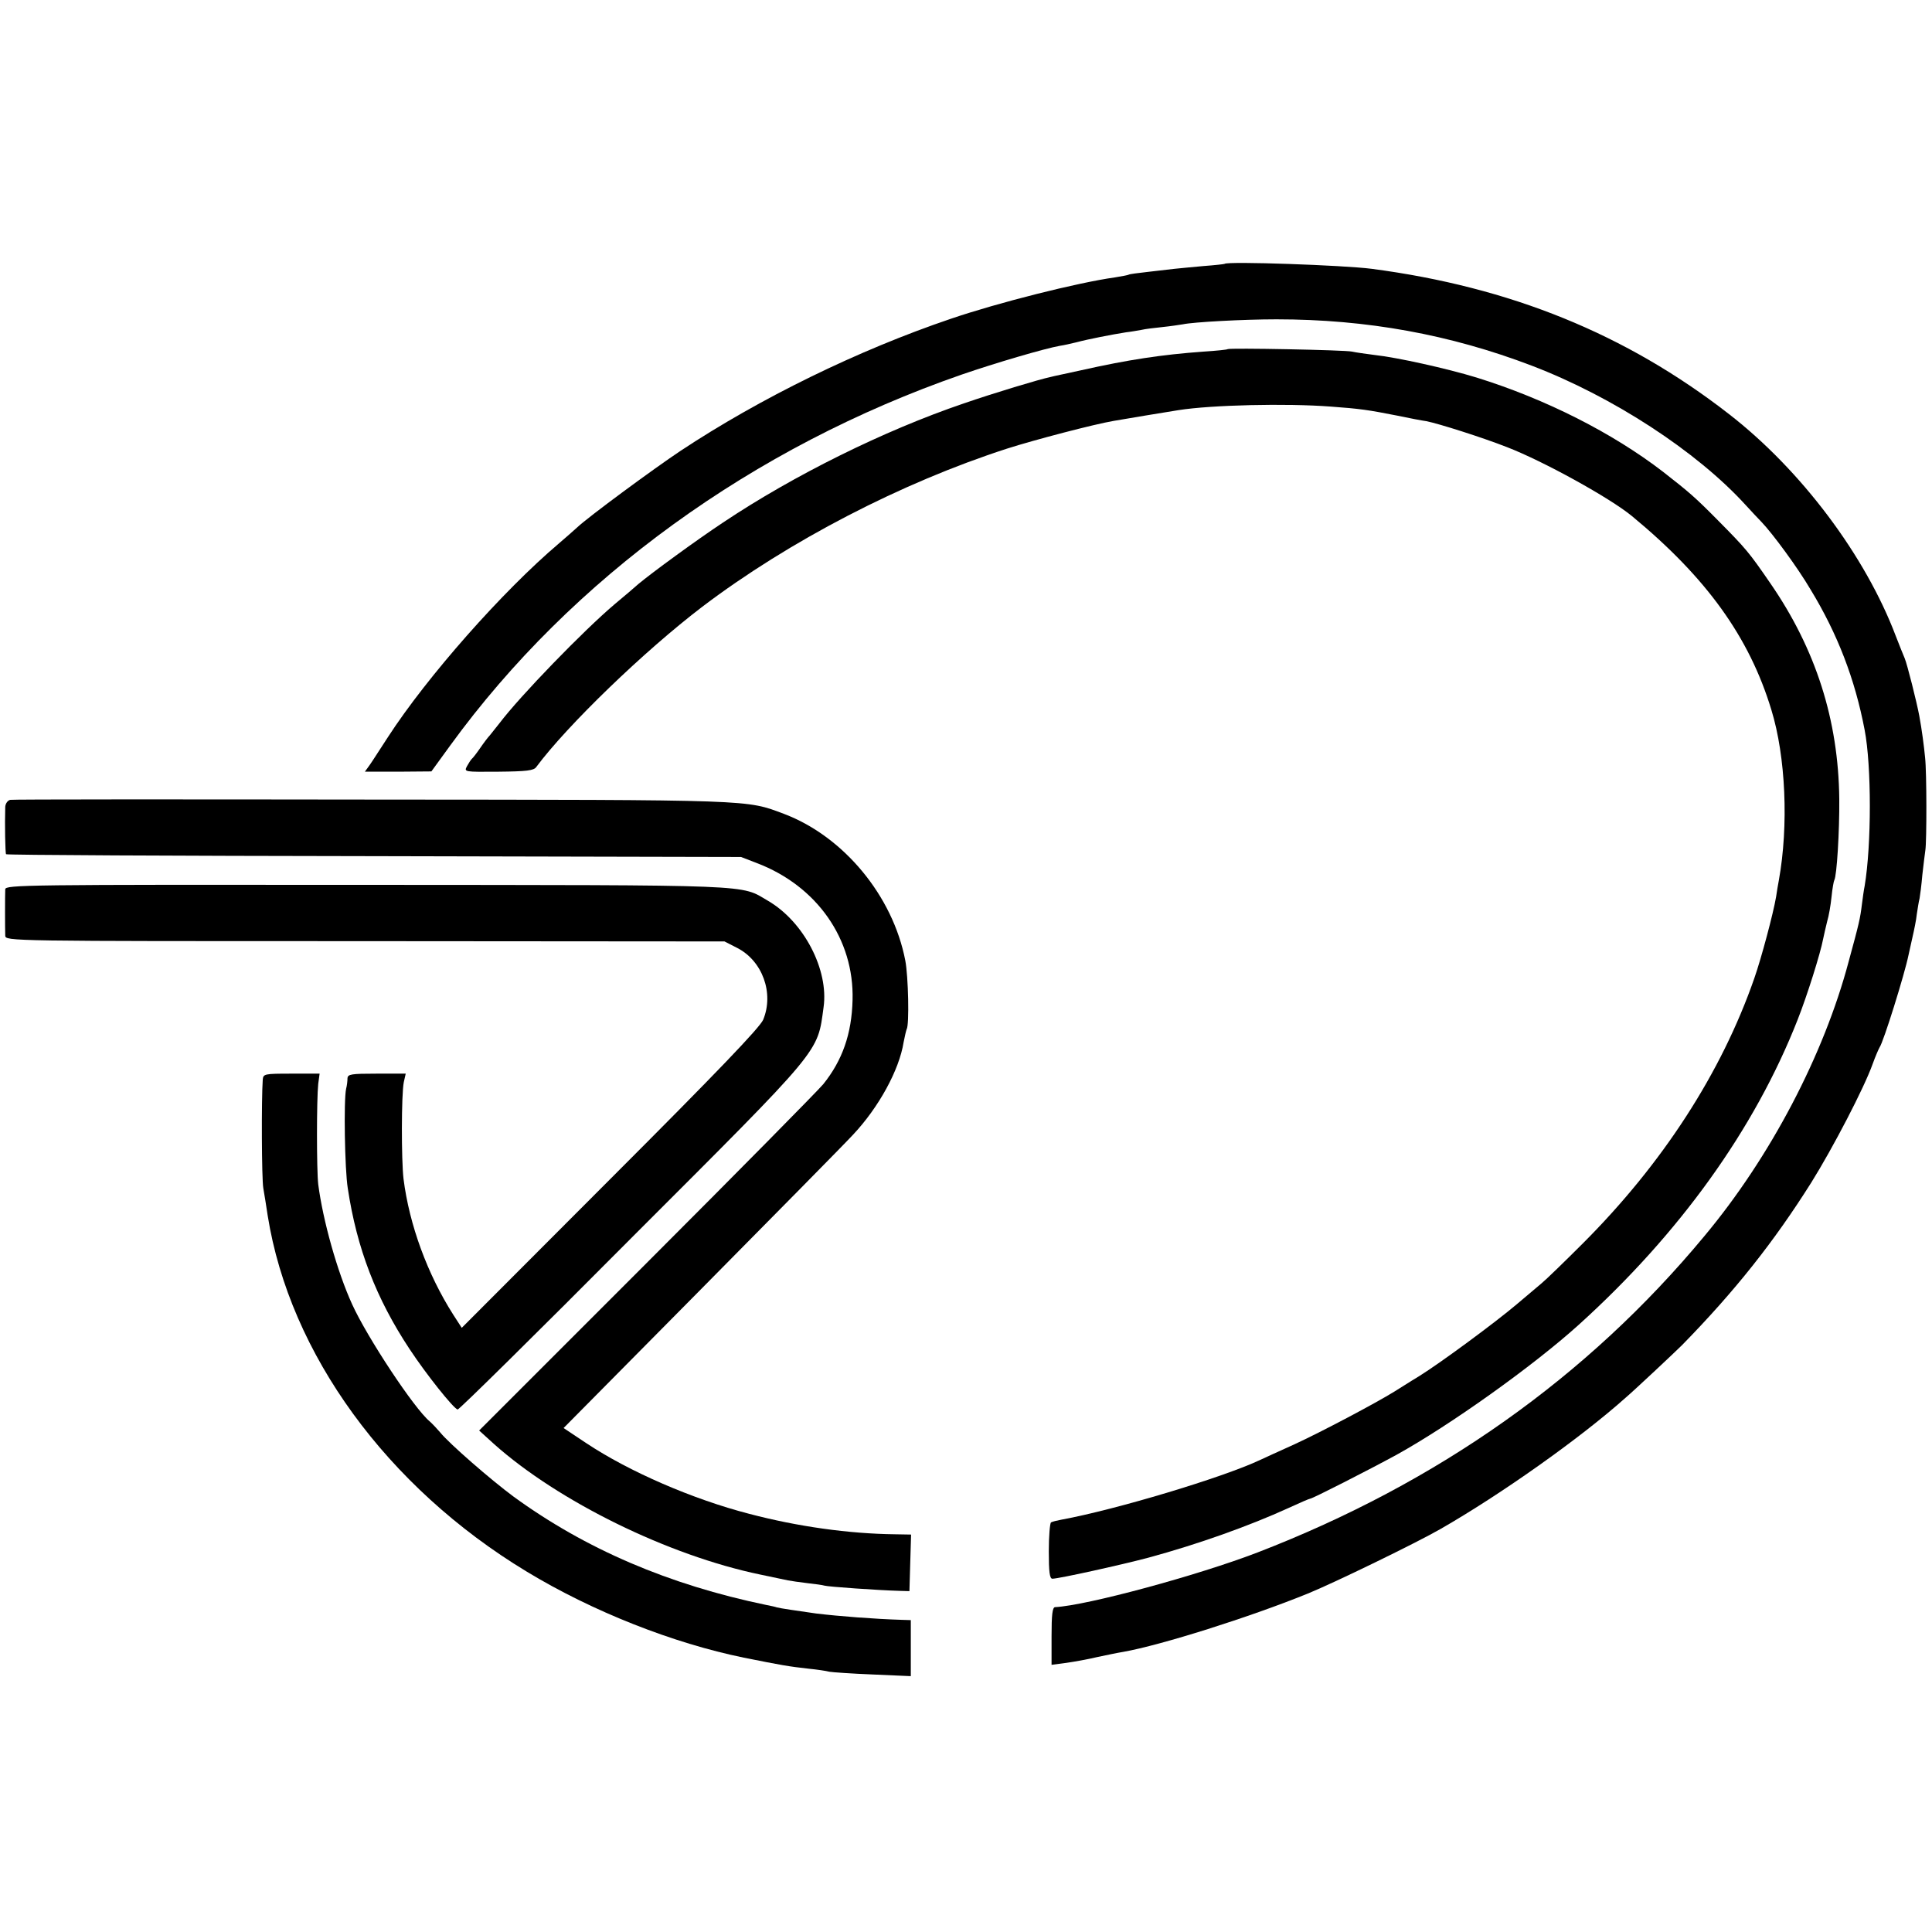
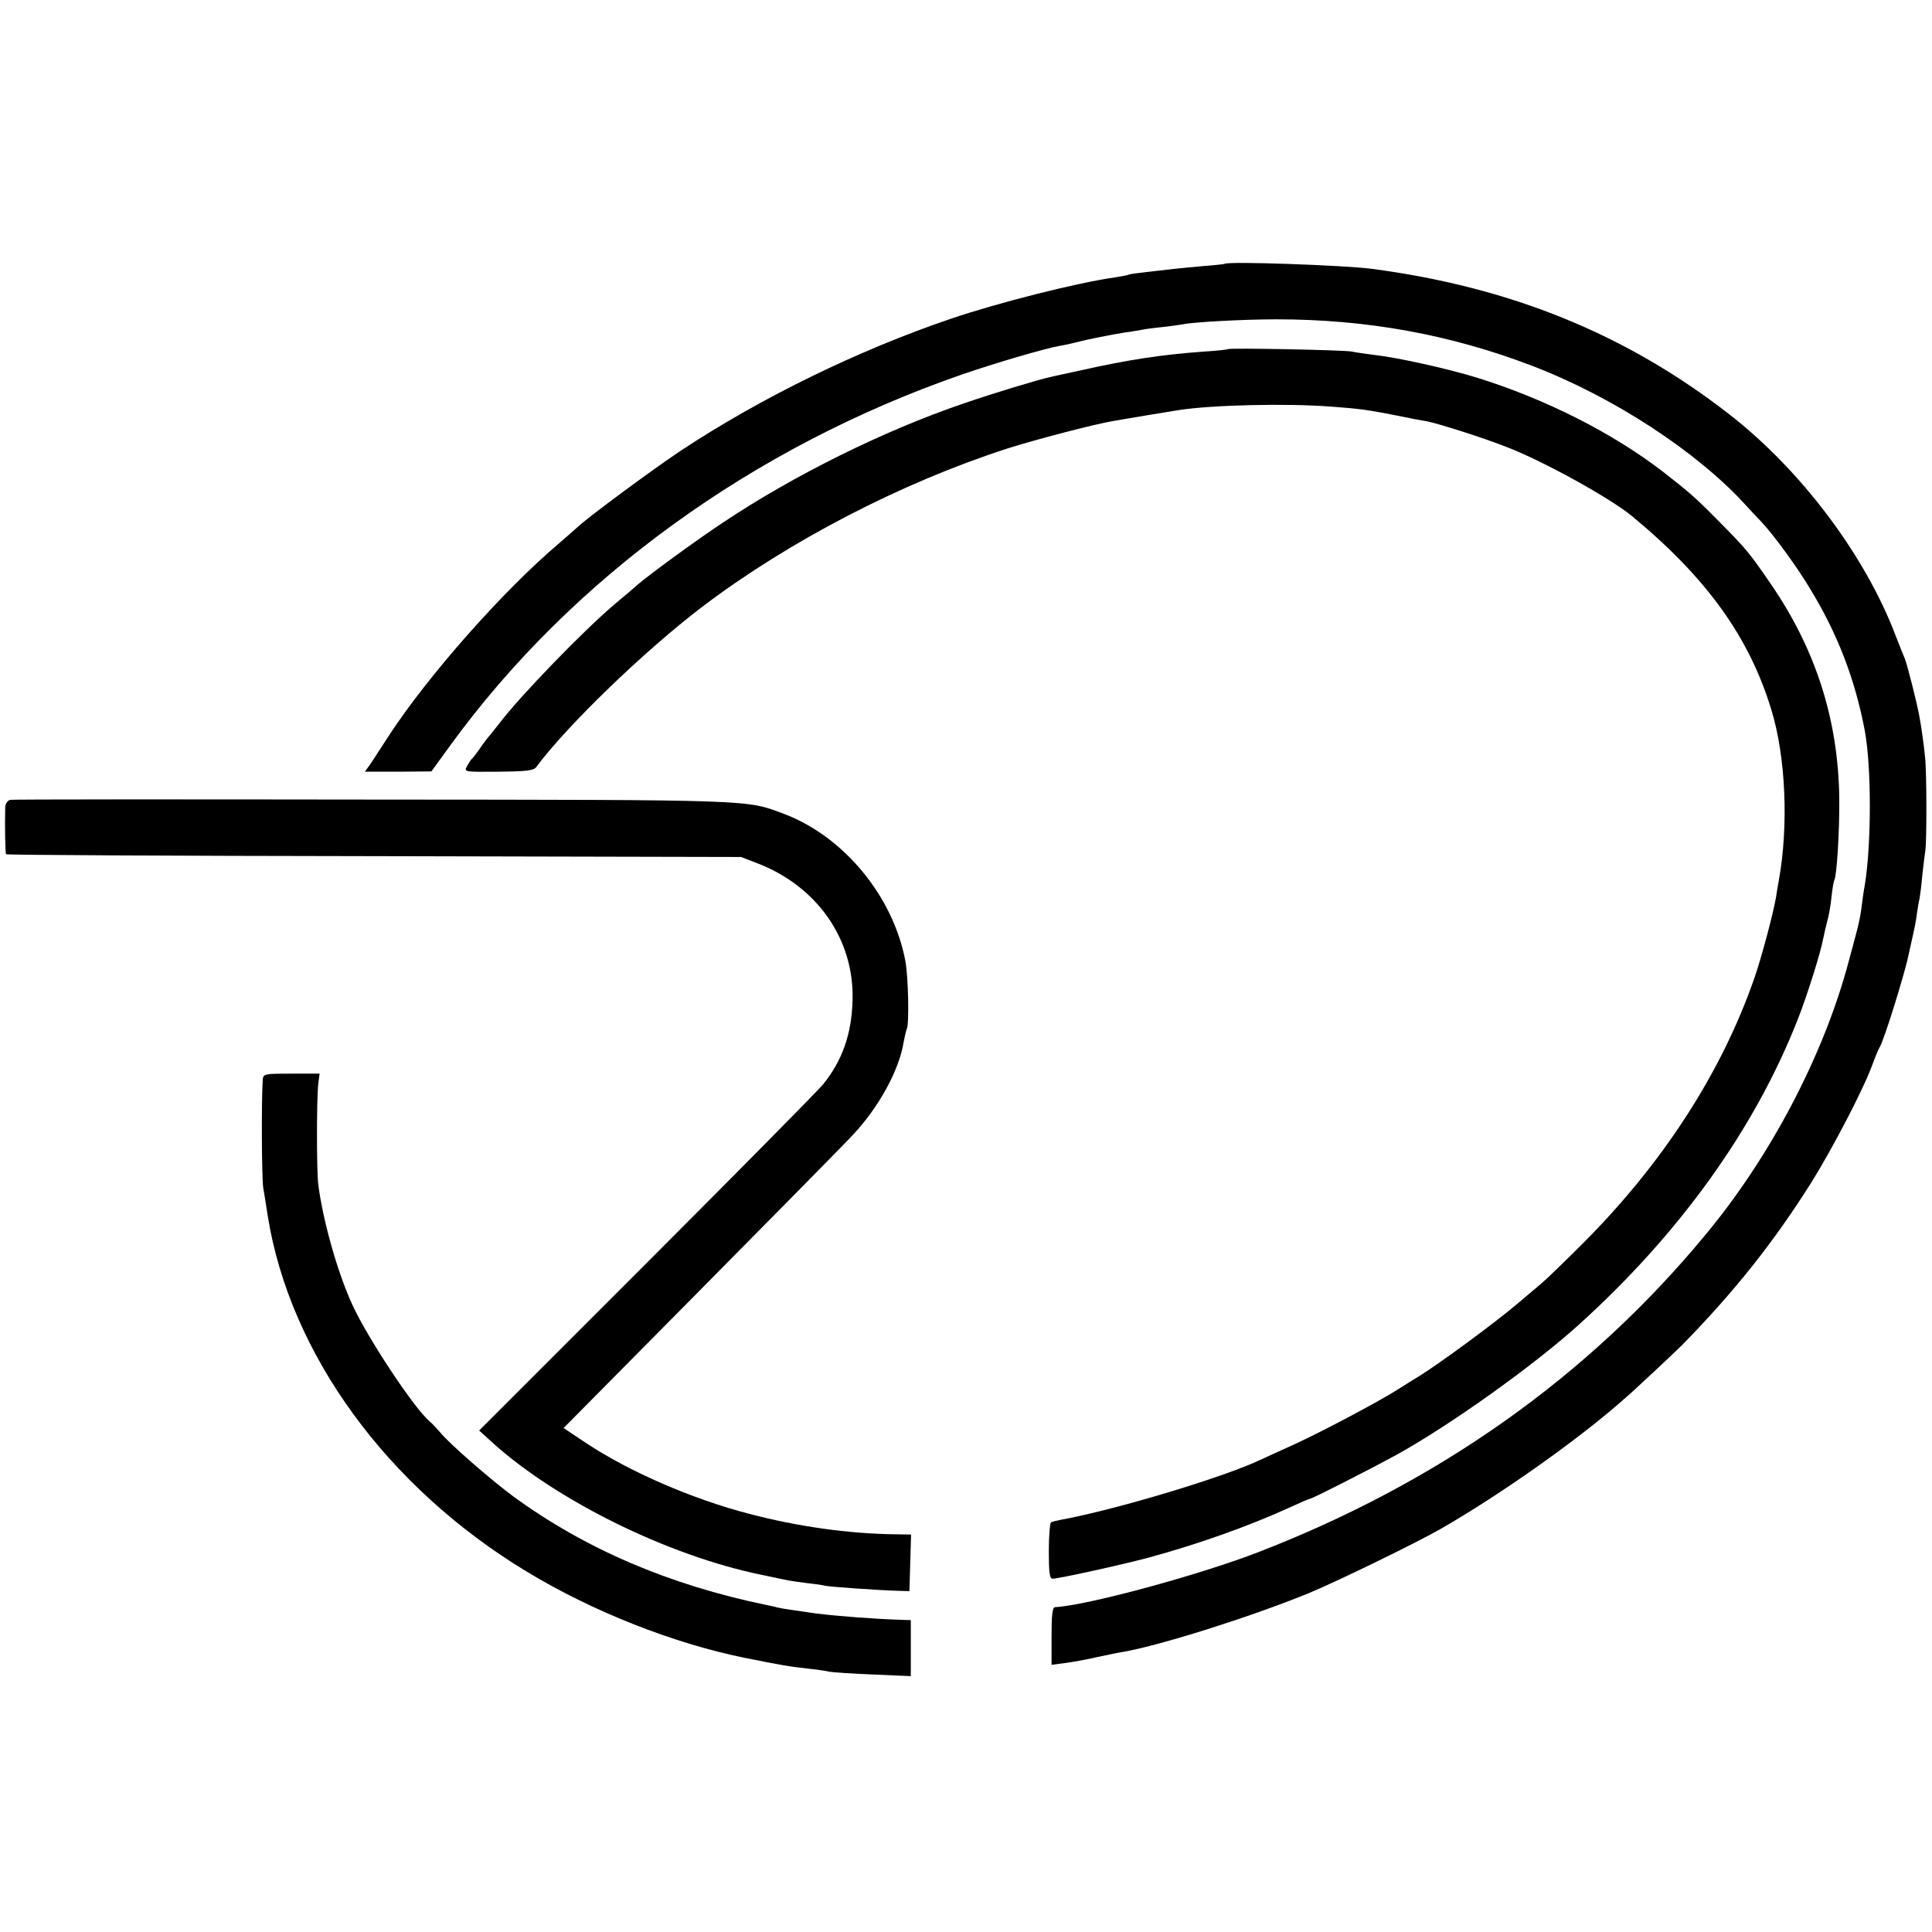
<svg xmlns="http://www.w3.org/2000/svg" version="1.0" width="700pt" height="700pt" viewBox="0 0 700 700" preserveAspectRatio="xMidYMid meet">
  <g transform="translate(0,700) scale(0.1,-0.1)" fill="#000000" stroke="none">
    <path d="M4437 6044 c-1 -1 -36 -5 -77 -8 -41 -4 -88 -8 -105 -10 -16 -2 -59 -7 -95 -11 -36 -4 -67 -8 -70 -10 -3 -2 -26 -6 -50 -10 -136 -19 -425 -92 -595 -150 -336 -114 -690 -287 -980 -479 -96 -64 -334 -239 -375 -278 -14 -13 -43 -38 -65 -57 -203 -172 -477 -482 -619 -701 -27 -41 -56 -87 -66 -101 l-18 -25 121 0 120 1 69 95 c440 605 1095 1080 1853 1343 122 42 299 94 355 104 14 2 41 8 61 13 41 11 128 28 179 36 19 2 45 7 57 9 12 3 46 7 75 10 29 3 62 8 74 10 37 8 218 18 339 18 327 0 629 -55 925 -168 293 -112 597 -310 774 -504 23 -25 49 -53 59 -63 40 -42 130 -164 177 -244 98 -161 161 -325 196 -509 25 -130 25 -416 0 -565 -3 -14 -7 -44 -10 -67 -6 -50 -10 -68 -48 -207 -90 -339 -284 -709 -523 -995 -424 -511 -966 -894 -1619 -1146 -216 -83 -618 -192 -733 -198 -10 0 -13 -28 -13 -105 l0 -104 53 7 c28 4 79 13 112 21 33 7 76 16 95 19 136 24 459 126 668 211 96 39 396 185 481 234 218 125 504 327 670 475 34 29 182 168 205 191 191 195 333 374 469 590 78 125 191 342 222 429 10 28 22 55 25 60 14 19 91 266 105 335 2 8 8 36 14 63 6 26 14 64 16 85 3 20 7 46 10 57 2 11 7 49 10 85 4 36 9 76 11 90 5 32 5 282 -1 335 -4 42 -12 103 -21 151 -9 49 -44 188 -53 209 -5 11 -19 47 -32 80 -110 291 -343 602 -605 805 -373 290 -792 460 -1294 526 -100 13 -522 28 -533 18z" />
    <path d="M4448 5735 c-2 -2 -41 -6 -88 -9 -151 -11 -271 -29 -445 -68 -49 -11 -99 -21 -109 -24 -39 -8 -205 -58 -315 -96 -288 -98 -615 -260 -871 -431 -98 -65 -258 -182 -307 -223 -12 -11 -51 -44 -87 -74 -111 -94 -341 -331 -416 -430 -14 -18 -30 -38 -35 -44 -6 -6 -22 -27 -35 -46 -13 -19 -27 -37 -31 -40 -3 -3 -11 -15 -17 -26 -11 -21 -11 -21 114 -20 102 1 128 4 137 17 113 152 392 421 602 581 314 238 721 449 1105 573 97 31 314 88 385 100 33 6 197 33 235 39 121 19 390 25 550 13 109 -8 136 -12 243 -33 42 -9 90 -18 105 -20 45 -9 200 -58 292 -94 132 -51 373 -184 453 -250 270 -223 425 -438 505 -702 52 -169 63 -419 27 -618 -3 -14 -7 -41 -10 -60 -10 -59 -53 -221 -79 -295 -119 -342 -332 -671 -621 -960 -66 -66 -134 -132 -150 -145 -17 -14 -57 -48 -90 -76 -78 -66 -273 -210 -353 -260 -35 -21 -75 -47 -90 -56 -66 -41 -266 -147 -362 -191 -58 -26 -114 -52 -125 -57 -136 -64 -523 -180 -719 -216 -16 -3 -33 -7 -38 -10 -4 -3 -8 -50 -8 -105 0 -74 3 -99 13 -99 23 0 249 50 347 76 181 49 368 116 508 180 41 19 76 34 79 34 8 0 212 104 313 159 195 108 495 322 660 471 365 330 637 708 793 1105 34 86 83 241 93 295 3 14 9 41 14 61 6 19 13 60 16 90 3 30 8 57 10 60 9 15 19 176 18 294 -3 286 -85 543 -250 782 -77 112 -88 125 -189 227 -84 85 -104 102 -200 177 -182 140 -424 263 -675 341 -108 33 -288 73 -371 82 -31 4 -67 9 -80 12 -25 6 -445 14 -451 9z" />
    <path d="M37 4102 c-9 -2 -17 -13 -18 -25 -2 -64 0 -169 3 -172 2 -3 602 -6 1334 -7 l1329 -3 57 -22 c218 -83 353 -276 347 -496 -3 -123 -37 -219 -106 -305 -20 -24 -308 -316 -641 -649 l-606 -606 54 -49 c233 -208 632 -404 965 -473 44 -9 89 -19 100 -21 11 -2 43 -7 70 -10 28 -3 56 -7 62 -9 12 -4 197 -17 273 -19 l35 -1 3 103 3 102 -58 1 c-168 2 -353 28 -528 74 -205 53 -436 153 -592 257 l-81 54 490 495 c269 272 521 527 559 568 93 99 167 234 183 335 4 21 9 42 11 47 10 15 6 193 -5 249 -45 234 -223 449 -439 531 -139 52 -99 51 -1492 52 -712 1 -1303 1 -1312 -1z" />
-     <path d="M19 3778 c-1 -23 -1 -142 0 -168 1 -20 8 -20 1304 -20 l1302 -1 45 -23 c93 -47 135 -165 95 -261 -13 -29 -165 -188 -555 -578 l-537 -538 -31 48 c-93 146 -159 325 -180 492 -8 68 -8 306 1 350 l7 31 -105 0 c-93 0 -105 -2 -106 -17 0 -10 -2 -27 -5 -38 -9 -41 -5 -292 6 -360 33 -219 103 -400 224 -583 60 -91 158 -214 174 -219 4 -2 287 277 628 620 699 699 675 670 698 838 19 135 -71 309 -201 385 -103 60 -26 57 -1456 58 -1238 1 -1307 0 -1308 -16z" />
    <path d="M952 3088 c-5 -70 -4 -359 2 -393 4 -22 11 -67 16 -100 80 -500 432 -983 938 -1289 239 -145 532 -260 787 -312 135 -27 162 -32 235 -40 30 -3 64 -8 75 -11 11 -2 82 -7 158 -10 l137 -6 0 102 0 101 -32 1 c-99 3 -228 13 -311 23 -63 9 -132 19 -142 22 -5 2 -23 6 -39 9 -352 73 -654 202 -916 393 -81 60 -233 192 -265 232 -11 13 -28 31 -38 40 -56 46 -227 305 -281 424 -54 118 -106 304 -123 435 -6 52 -6 307 0 364 l5 37 -102 0 c-99 0 -102 -1 -104 -22z" />
  </g>
</svg>